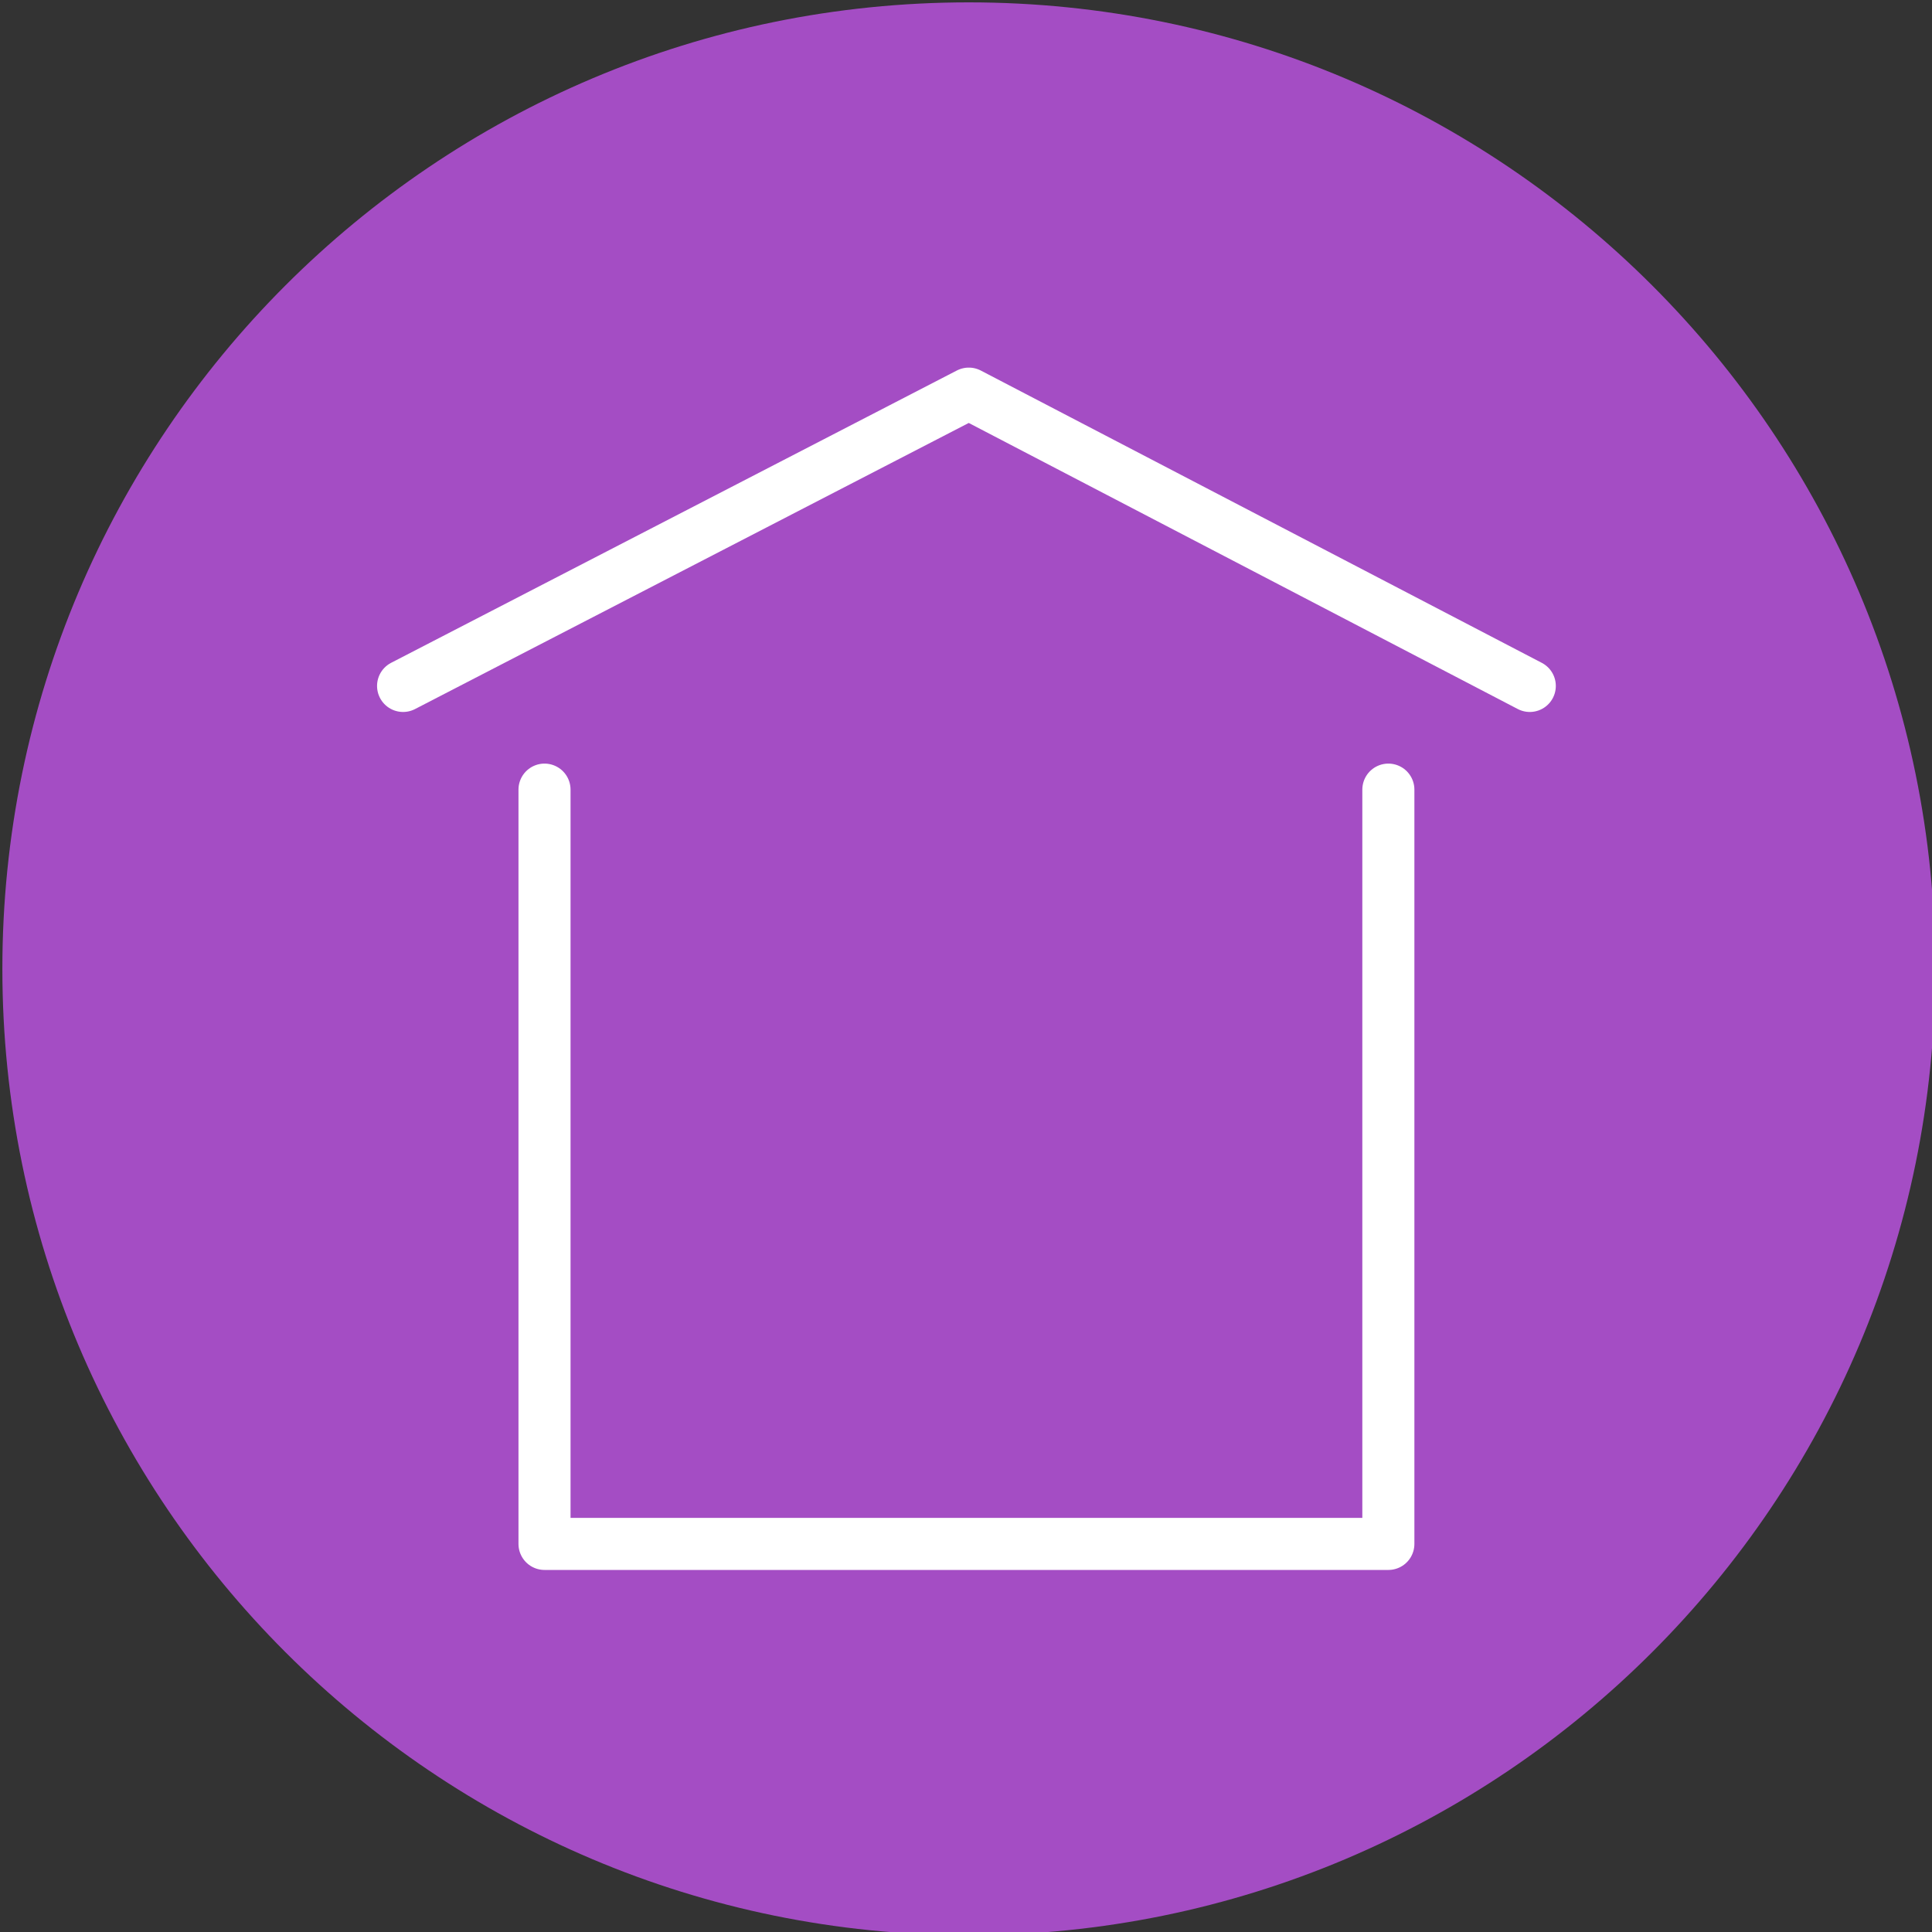
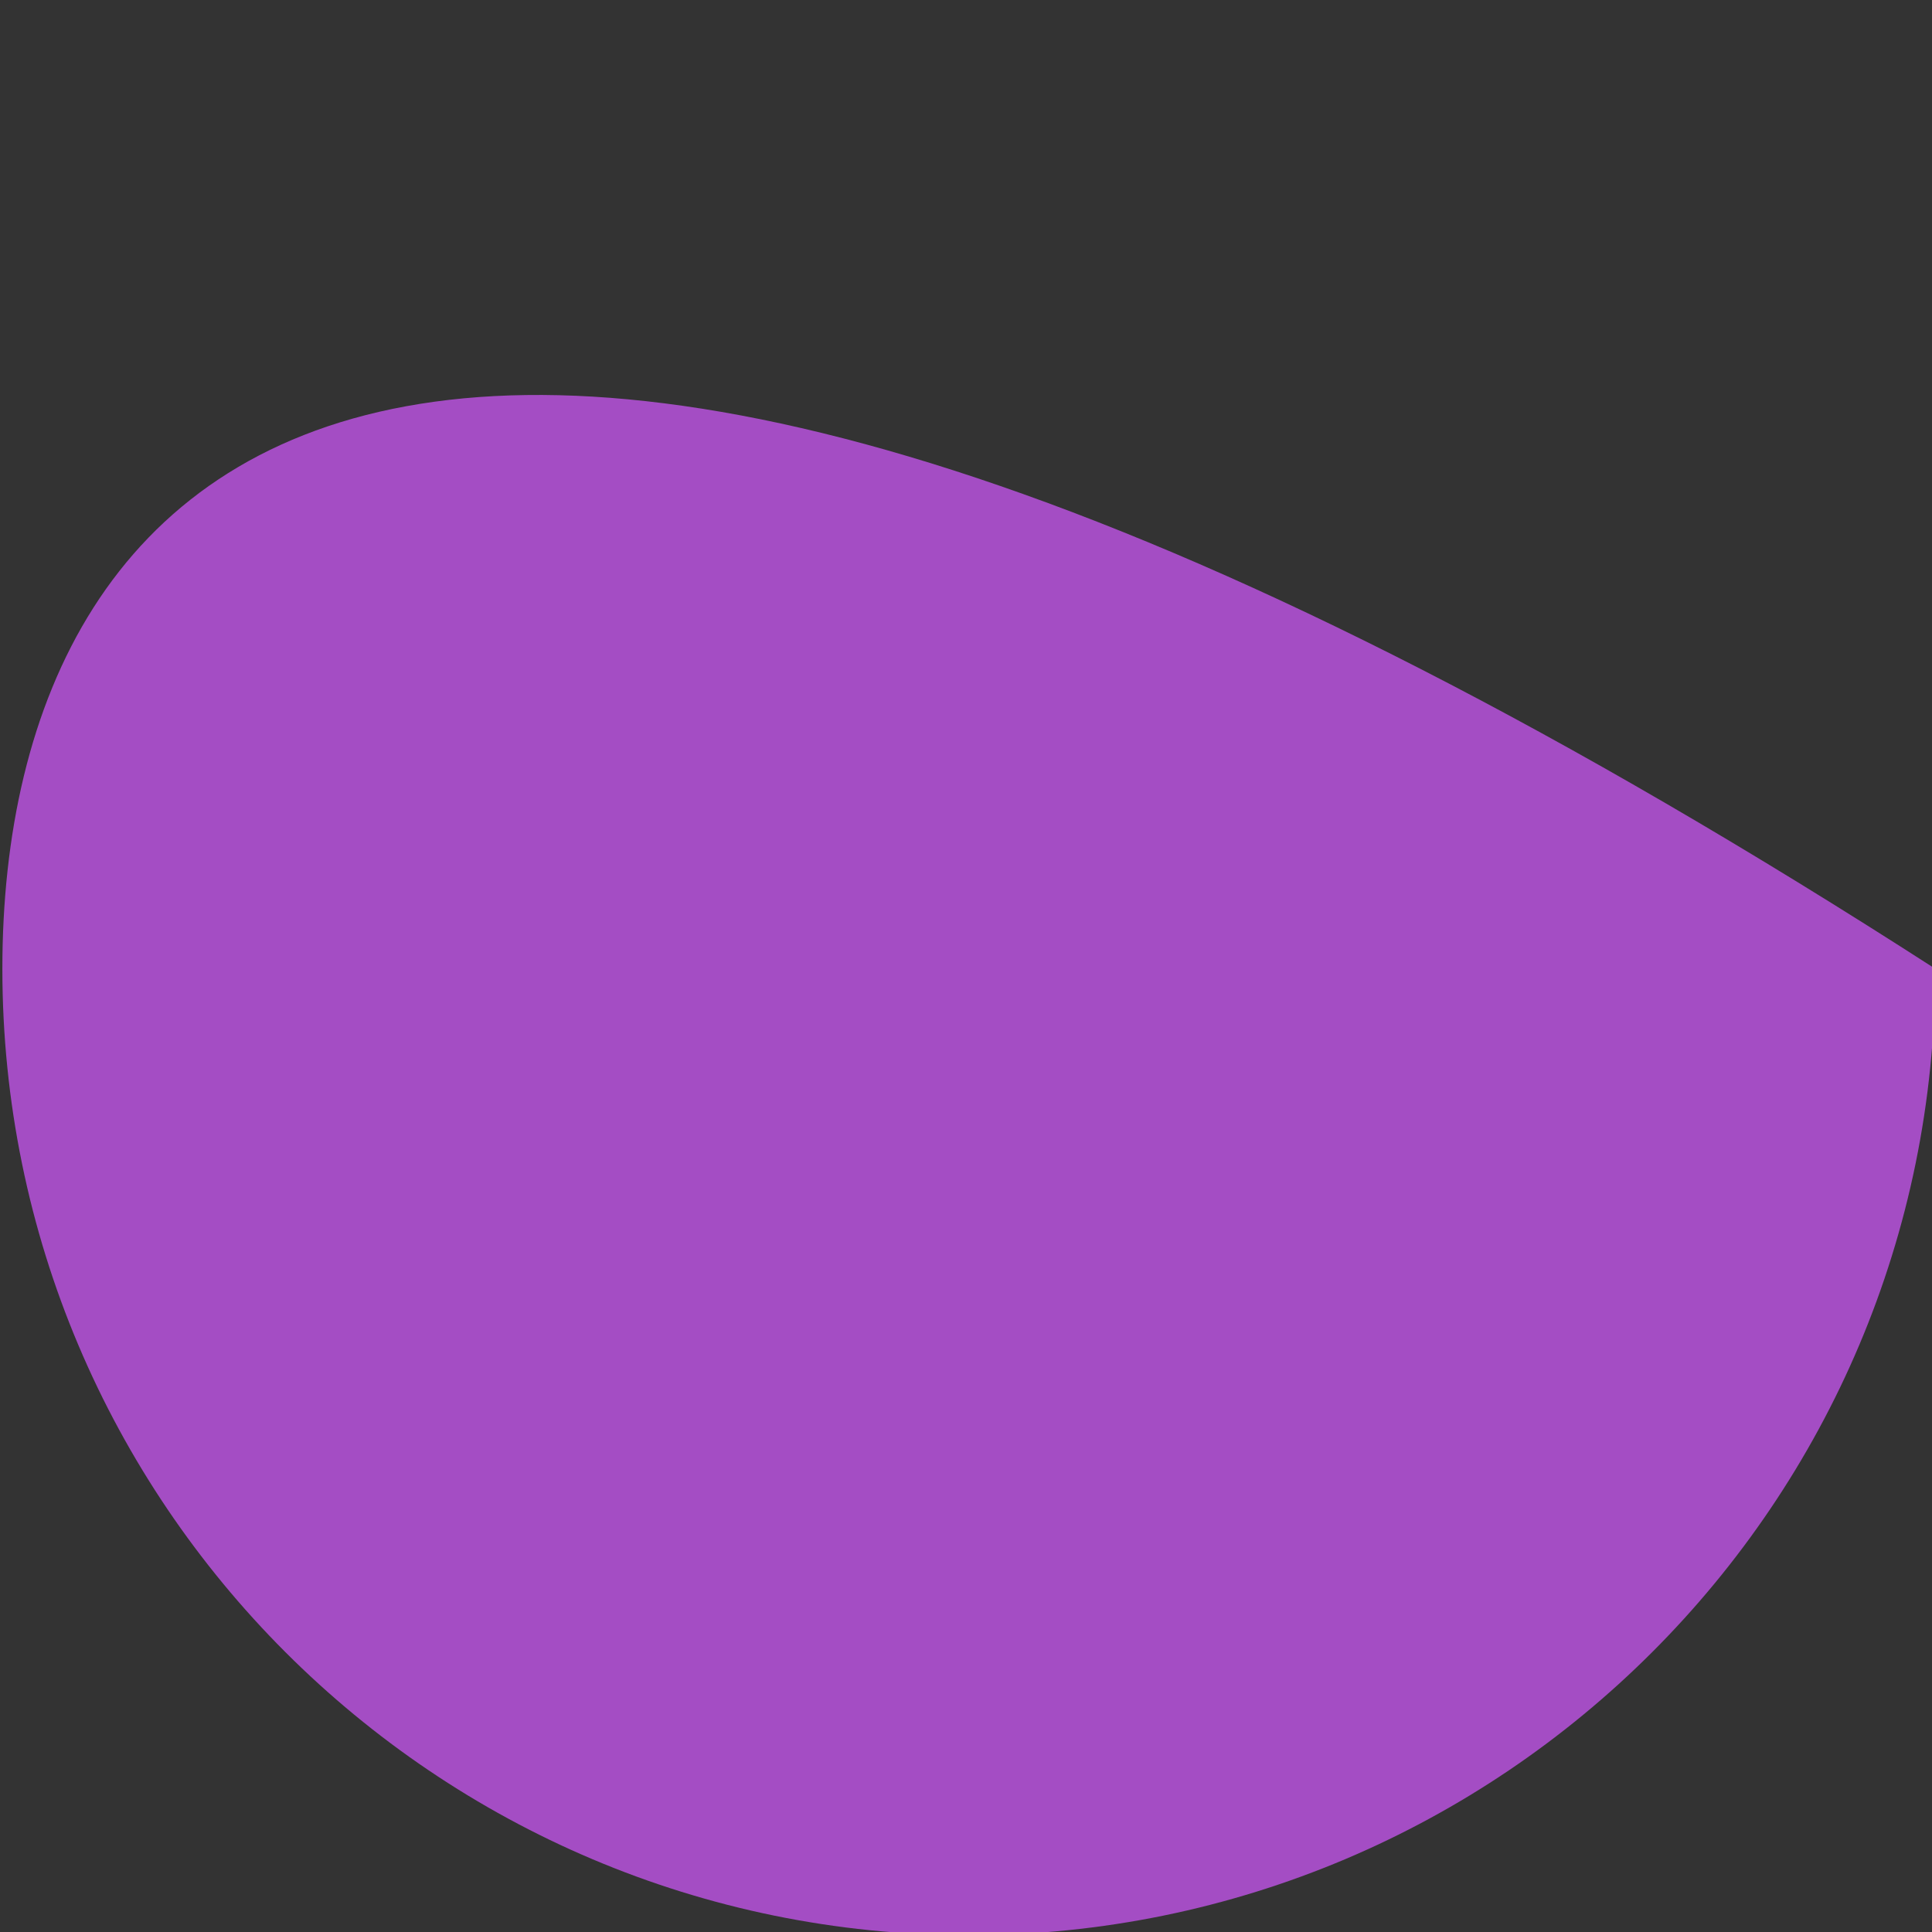
<svg xmlns="http://www.w3.org/2000/svg" width="100%" height="100%" viewBox="0 0 40 40" version="1.1" xml:space="preserve" style="fill-rule:evenodd;clip-rule:evenodd;stroke-linecap:round;stroke-linejoin:round;stroke-miterlimit:10;">
  <rect x="0" y="0" width="40" height="40" fill="#333333" stroke="none" />
  <g transform="matrix(0.998,0,0,0.998,0.049,0.049)">
    <g>
-       <path d="M20.049,40.098C31.122,40.098 40.098,31.122 40.098,20.048C40.098,8.977 31.122,0 20.048,0C8.977,0 0,8.976 0,20.049C0,31.122 8.976,40.098 20.049,40.098Z" style="fill:rgb(164,77,196);fill-rule:nonzero;" />
-       <path d="M28.753,16.332L28.753,31.98L11.247,31.98L11.247,16.332M8.313,14.181L20.049,8.117L31.687,14.181" style="fill:none;fill-rule:nonzero;stroke:white;stroke-width:1.08px;" />
+       <path d="M20.049,40.098C31.122,40.098 40.098,31.122 40.098,20.048C8.977,0 0,8.976 0,20.049C0,31.122 8.976,40.098 20.049,40.098Z" style="fill:rgb(164,77,196);fill-rule:nonzero;" />
    </g>
  </g>
</svg>